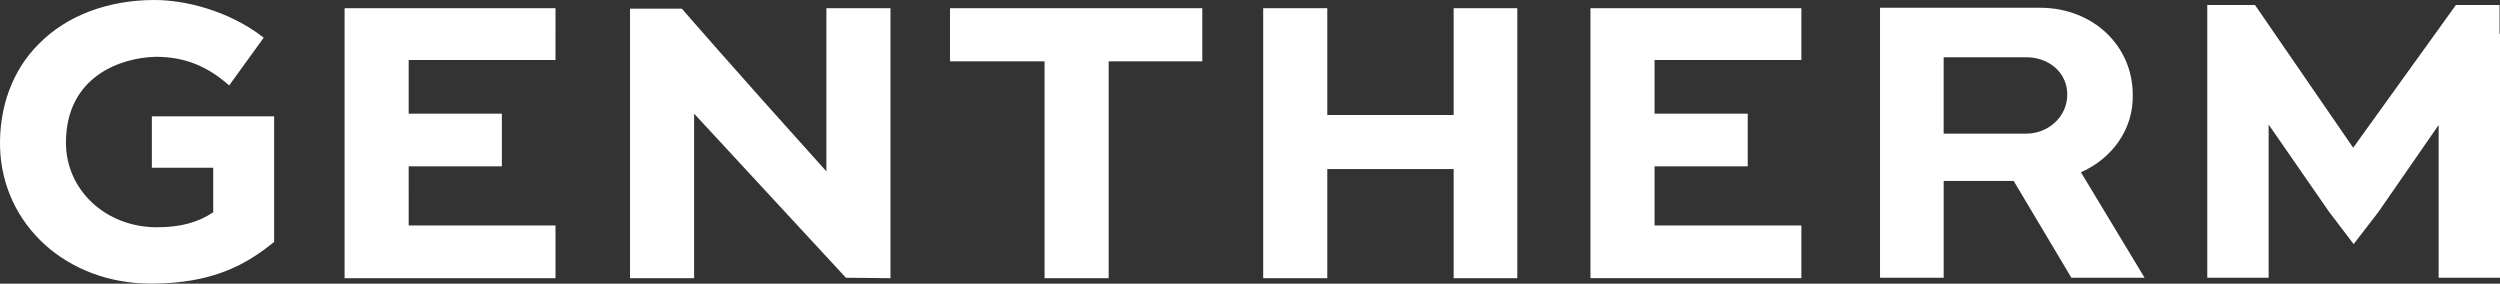
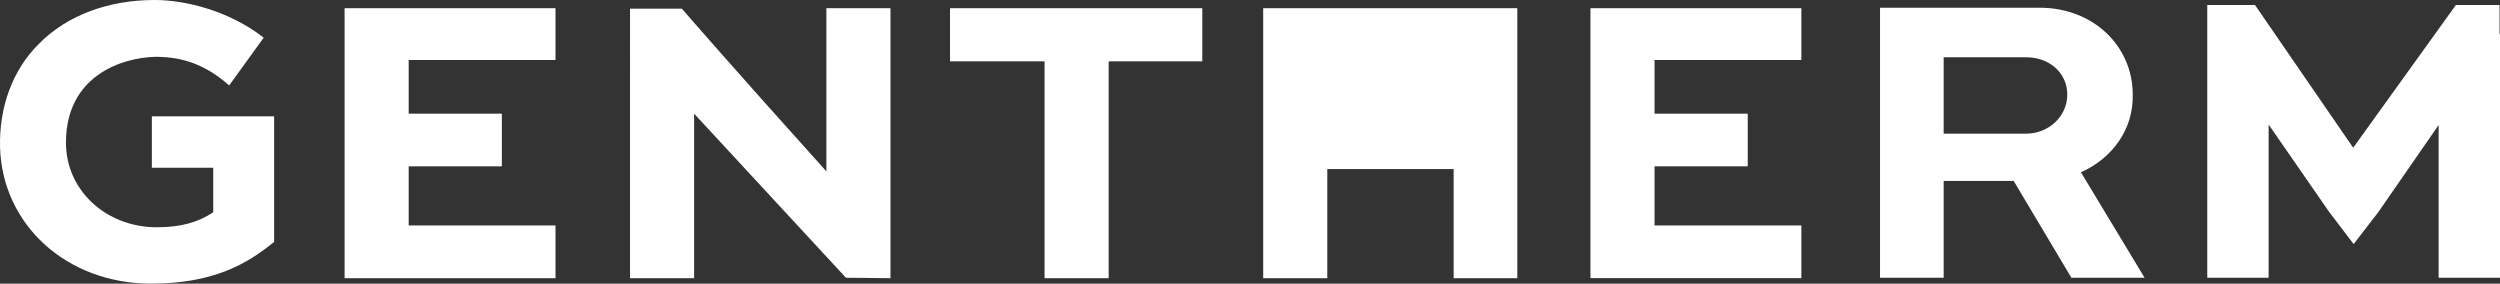
<svg xmlns="http://www.w3.org/2000/svg" version="1.1" id="Layer_1" x="0px" y="0px" viewBox="0 0 1224 138.87" style="enable-background:new 0 0 1224 138.87;" xml:space="preserve">
  <rect x="0" y="0" width="1224" height="138.87" fill="#333333" stroke="none" />
  <style type="text/css">
	.st0{fill-rule:evenodd;clip-rule:evenodd;fill:#FFFFFF;}
</style>
-   <path class="st0" d="M134.21,56.97v61.64h-0.22c-13.13,10.68-29.6,20.25-60.09,20.25c-41.17,0-72.77-28.71-73.88-66.76  c-0.45-19.58,6.01-37.83,19.14-50.74C32.74,7.57,52.99,0,75.69,0c14.47,0,35.83,4.9,53.19,18.25l0.22,0.22l-16.91,23.37l-0.22-0.22  c-10.9-9.57-22.03-13.8-35.61-13.8h-0.45c-16.47,0.45-43.62,9.35-43.62,42.06c0,23.14,19.36,41.17,44.06,41.39h0.45  c11.79,0,20.25-2.45,27.6-7.34V82.12H74.35V56.97H134.21z M271.97,136.2v-25.81h-71.88V81.45h45.62V68.77V55.64h-45.62V29.38h71.88  V4.01H168.71v14.91v102.37v14.91H271.97z M435.98,136.2v-13.58V4.01H404.6V83.9c-46.73-51.85-70.77-79.67-70.77-79.67h-25.37v13.35  V136.2h31.38V55.64l74.33,80.34L435.98,136.2z M881.95,110.38v25.81H778.69v-14.91V18.92V4.01h103.26v25.37h-71.88v26.26h45.62  v13.13v12.68h-45.62v28.93C810.07,110.38,881.95,110.38,881.95,110.38z M588.64,4.01v25.81v0.22H542.8V136.2h-31.38V30.04h-46.29  V4.01H588.64z M742.87,4.01V136.2h-31.16V82.79h-61.87v53.41h-31.38V4.01h31.38v52.3h61.87V4.01H742.87z M1012.14,46.29  c0-10.9-9.12-18.25-20.03-18.25h-40.5v37.39h40.5C1002.79,65.43,1012.14,57.19,1012.14,46.29z M1049.97,135.97l0.22,0.22  L1049.97,135.97L1049.97,135.97z M1018.82,84.34l31.16,51.63h-35.83l-28.26-47.4h-34.27v47.4h-31.16V3.78h15.58h62.53  c26.48,0,45.62,18.92,45.62,42.51C1044.63,63.42,1033.95,77.67,1018.82,84.34z M1224,16.69v119.28h-30.04V61.2l-29.6,42.73  l-12.02,15.58l-12.02-15.8l-29.6-42.73v75h-30.04V16.69V2.45h23.37l48.07,69.88l50.29-69.88h21.36v14.24H1224z" />
+   <path class="st0" d="M134.21,56.97v61.64h-0.22c-13.13,10.68-29.6,20.25-60.09,20.25c-41.17,0-72.77-28.71-73.88-66.76  c-0.45-19.58,6.01-37.83,19.14-50.74C32.74,7.57,52.99,0,75.69,0c14.47,0,35.83,4.9,53.19,18.25l0.22,0.22l-16.91,23.37l-0.22-0.22  c-10.9-9.57-22.03-13.8-35.61-13.8h-0.45c-16.47,0.45-43.62,9.35-43.62,42.06c0,23.14,19.36,41.17,44.06,41.39h0.45  c11.79,0,20.25-2.45,27.6-7.34V82.12H74.35V56.97H134.21z M271.97,136.2v-25.81h-71.88V81.45h45.62V68.77V55.64h-45.62V29.38h71.88  V4.01H168.71v14.91v102.37v14.91H271.97z M435.98,136.2v-13.58V4.01H404.6V83.9c-46.73-51.85-70.77-79.67-70.77-79.67h-25.37v13.35  V136.2h31.38V55.64l74.33,80.34L435.98,136.2z M881.95,110.38v25.81H778.69v-14.91V18.92V4.01h103.26v25.37h-71.88v26.26h45.62  v13.13v12.68h-45.62v28.93C810.07,110.38,881.95,110.38,881.95,110.38z M588.64,4.01v25.81v0.22H542.8V136.2h-31.38V30.04h-46.29  V4.01H588.64z M742.87,4.01V136.2h-31.16V82.79h-61.87v53.41h-31.38V4.01h31.38v52.3V4.01H742.87z M1012.14,46.29  c0-10.9-9.12-18.25-20.03-18.25h-40.5v37.39h40.5C1002.79,65.43,1012.14,57.19,1012.14,46.29z M1049.97,135.97l0.22,0.22  L1049.97,135.97L1049.97,135.97z M1018.82,84.34l31.16,51.63h-35.83l-28.26-47.4h-34.27v47.4h-31.16V3.78h15.58h62.53  c26.48,0,45.62,18.92,45.62,42.51C1044.63,63.42,1033.95,77.67,1018.82,84.34z M1224,16.69v119.28h-30.04V61.2l-29.6,42.73  l-12.02,15.58l-12.02-15.8l-29.6-42.73v75h-30.04V16.69V2.45h23.37l48.07,69.88l50.29-69.88h21.36v14.24H1224z" />
</svg>